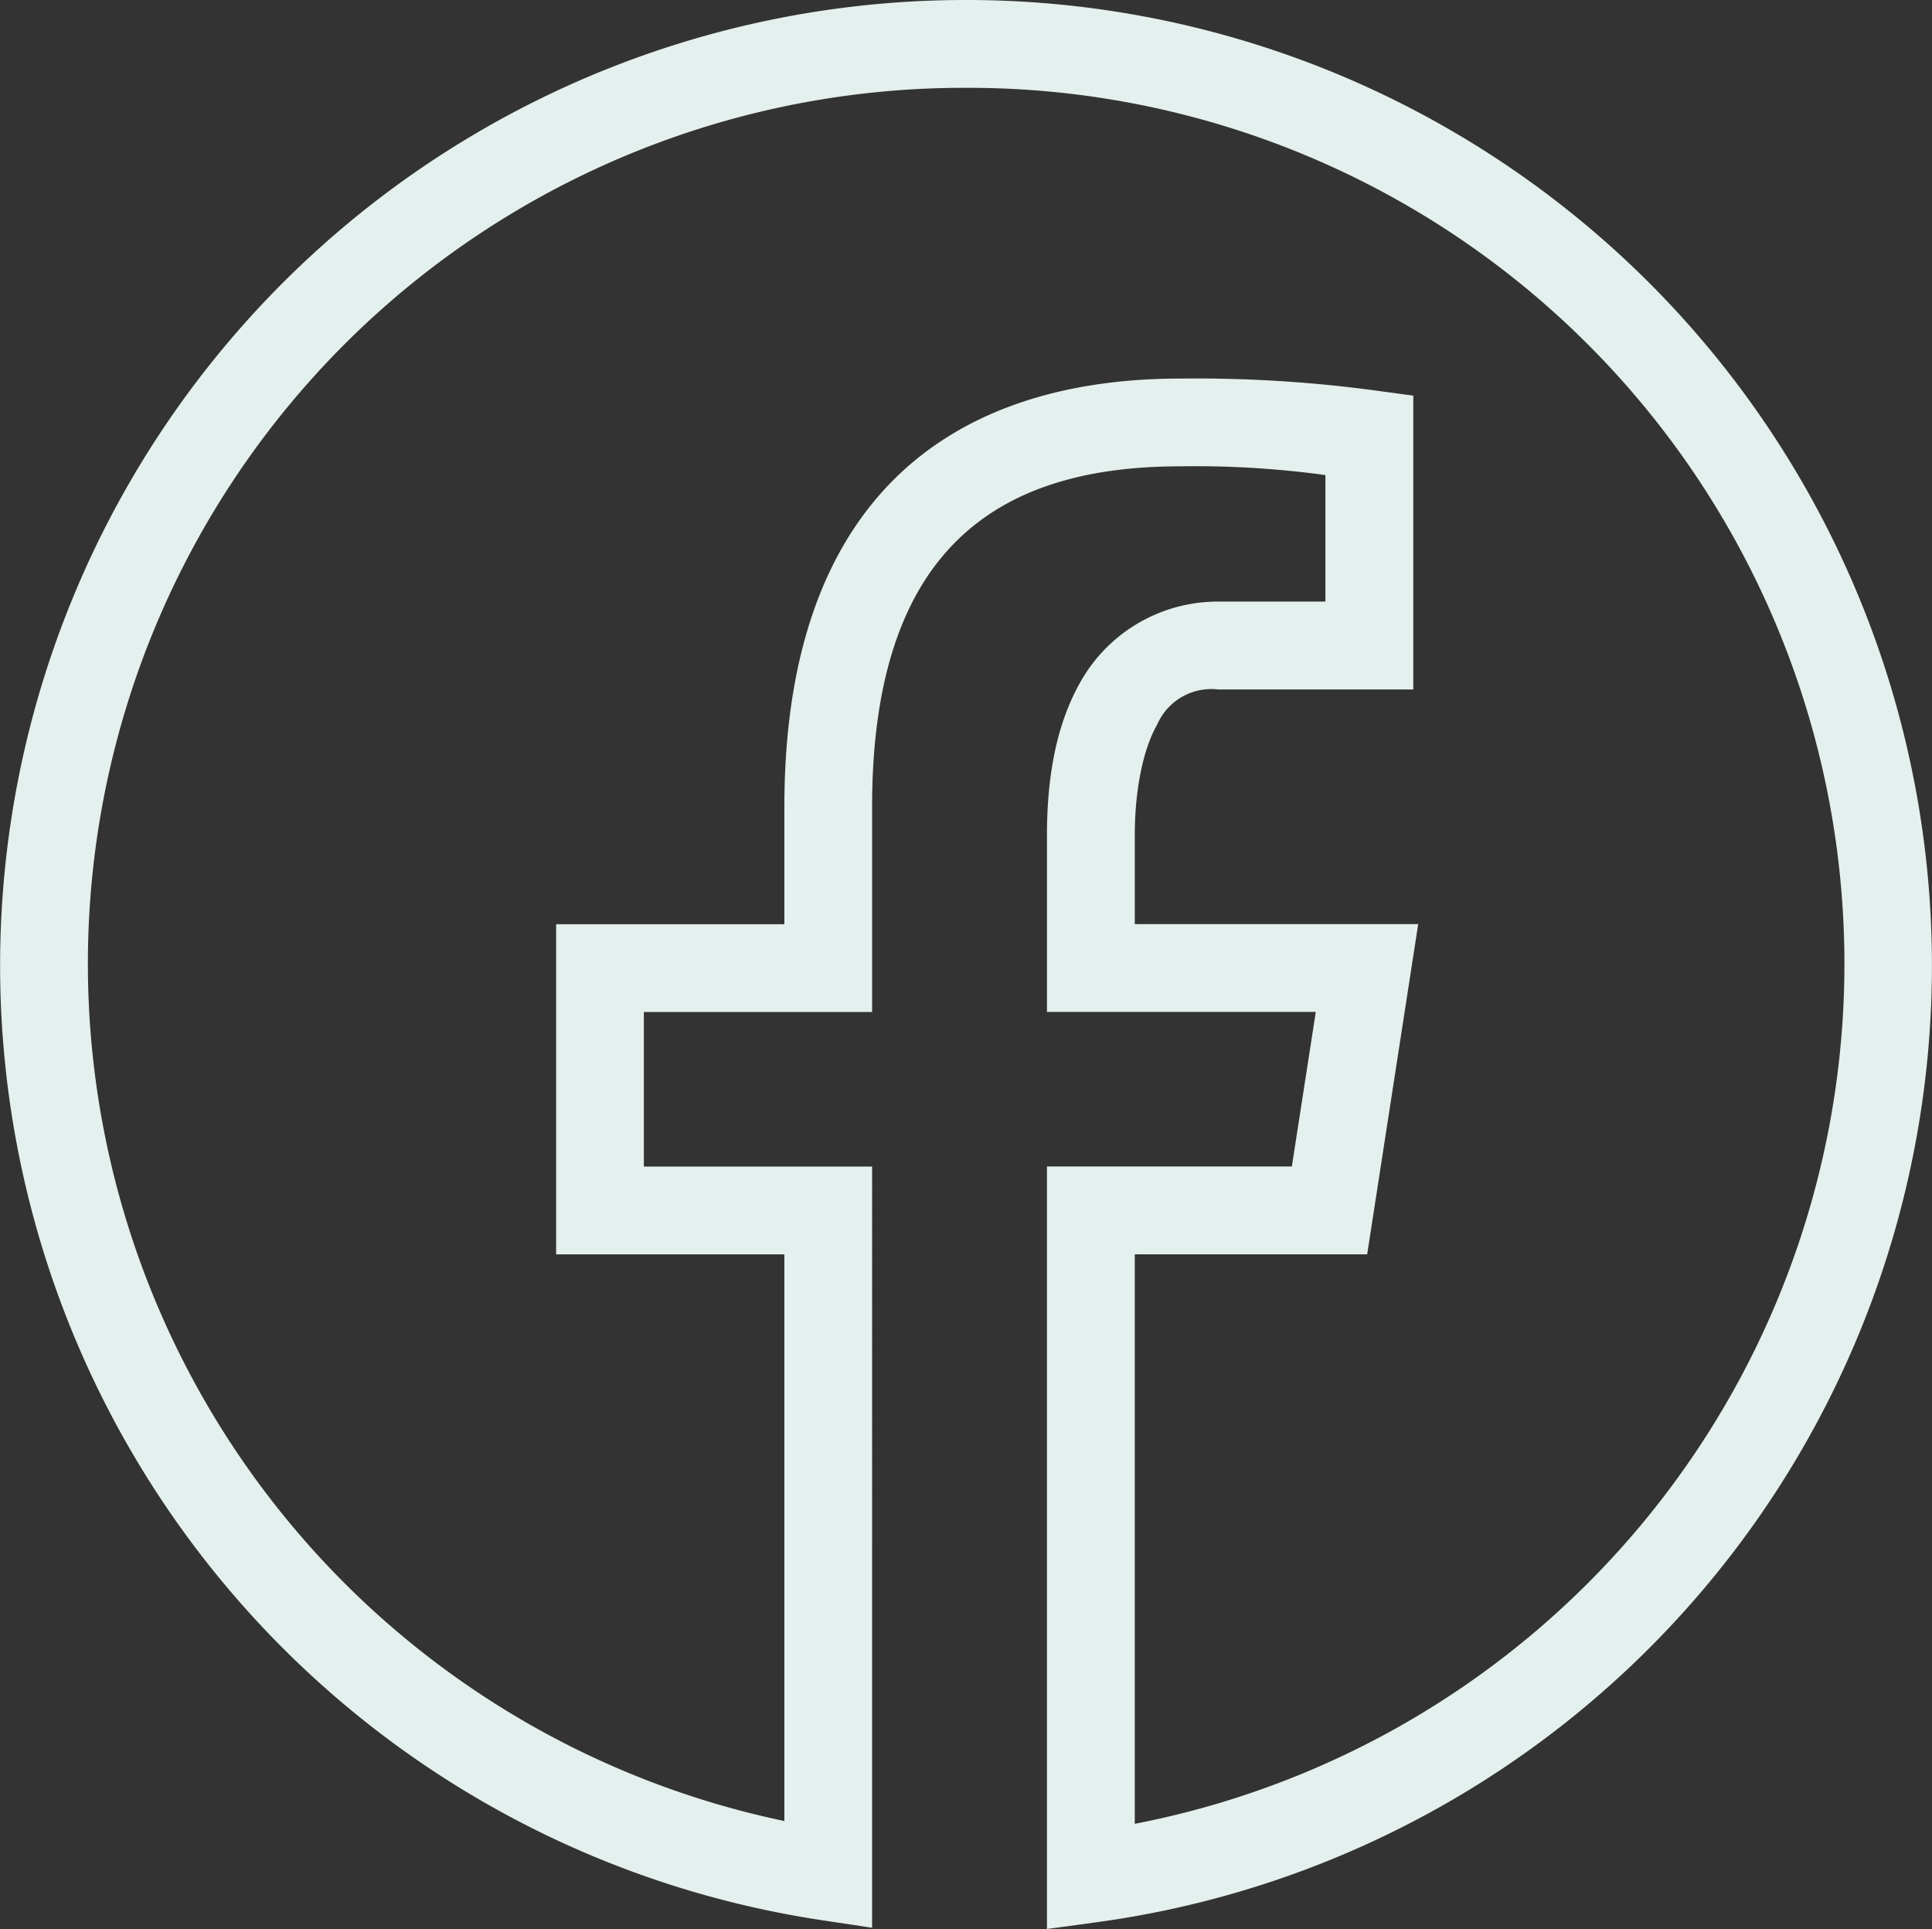
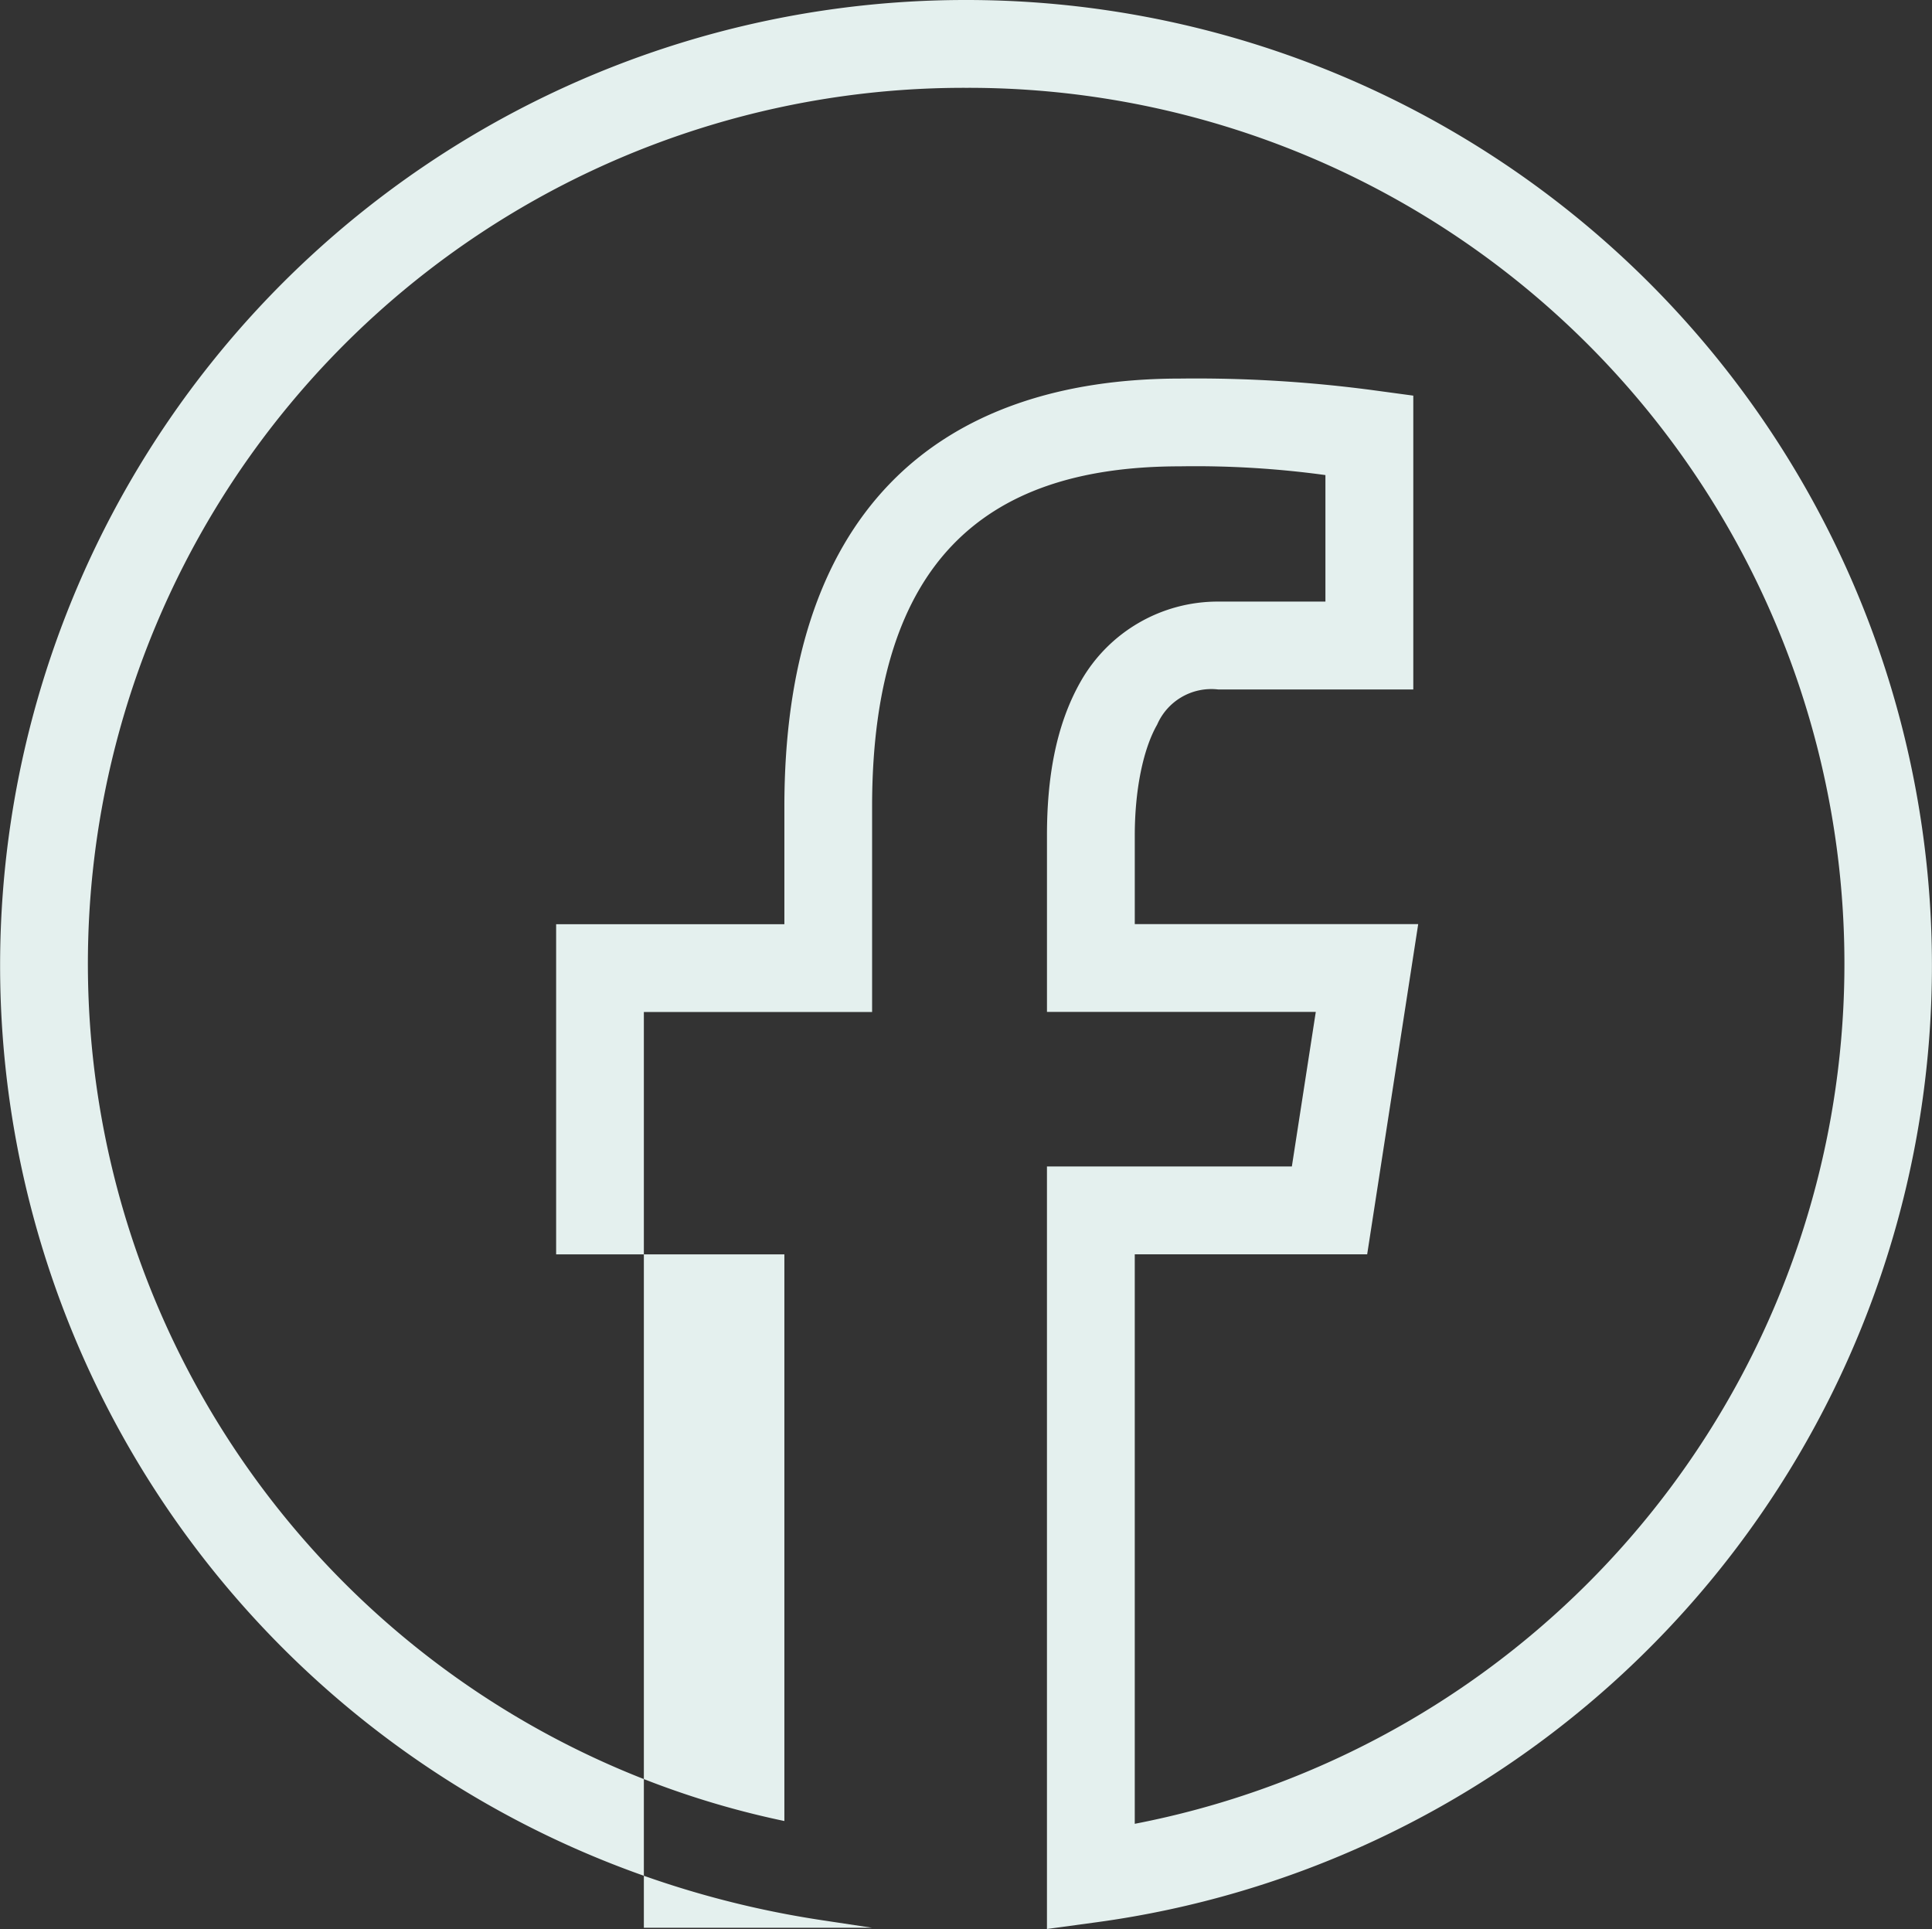
<svg xmlns="http://www.w3.org/2000/svg" width="152.365" height="152.121" viewBox="0 0 152.365 152.121">
  <rect x="0" y="0" width="152.365" height="152.121" fill="#333333" stroke="none" />
-   <path id="icons8-facebook-100" d="M79.182,3A76.137,76.137,0,0,0,67.8,154.424l3.977.6V94.995h-18V82.807h18V66.623c0-9.966,2.392-16.53,6.351-20.648s9.809-6.2,17.95-6.2a75.361,75.361,0,0,1,11.45.69v9.976H99.053a12.429,12.429,0,0,0-10.8,6.256c-2.048,3.573-2.685,7.84-2.685,12.188V82.8h21.2l-1.887,12.188H85.567v60.133l3.93-.534A76.142,76.142,0,0,0,79.182,3Zm0,6.926a69.078,69.078,0,0,1,13.31,136.9V101.914h18.329l4.024-26.039H92.493V68.888c0-3.593.657-6.812,1.765-8.745a4.657,4.657,0,0,1,4.8-2.773h15.4V34.2l-3-.406a105.61,105.61,0,0,0-15.373-.94c-9.36,0-17.395,2.55-22.941,8.319s-8.285,14.359-8.285,25.45v9.259h-18v26.039h18v44.685A69.072,69.072,0,0,1,79.182,9.926Z" transform="translate(-3 -3)" fill="#e4f0ee" />
+   <path id="icons8-facebook-100" d="M79.182,3A76.137,76.137,0,0,0,67.8,154.424l3.977.6h-18V82.807h18V66.623c0-9.966,2.392-16.53,6.351-20.648s9.809-6.2,17.95-6.2a75.361,75.361,0,0,1,11.45.69v9.976H99.053a12.429,12.429,0,0,0-10.8,6.256c-2.048,3.573-2.685,7.84-2.685,12.188V82.8h21.2l-1.887,12.188H85.567v60.133l3.93-.534A76.142,76.142,0,0,0,79.182,3Zm0,6.926a69.078,69.078,0,0,1,13.31,136.9V101.914h18.329l4.024-26.039H92.493V68.888c0-3.593.657-6.812,1.765-8.745a4.657,4.657,0,0,1,4.8-2.773h15.4V34.2l-3-.406a105.61,105.61,0,0,0-15.373-.94c-9.36,0-17.395,2.55-22.941,8.319s-8.285,14.359-8.285,25.45v9.259h-18v26.039h18v44.685A69.072,69.072,0,0,1,79.182,9.926Z" transform="translate(-3 -3)" fill="#e4f0ee" />
</svg>